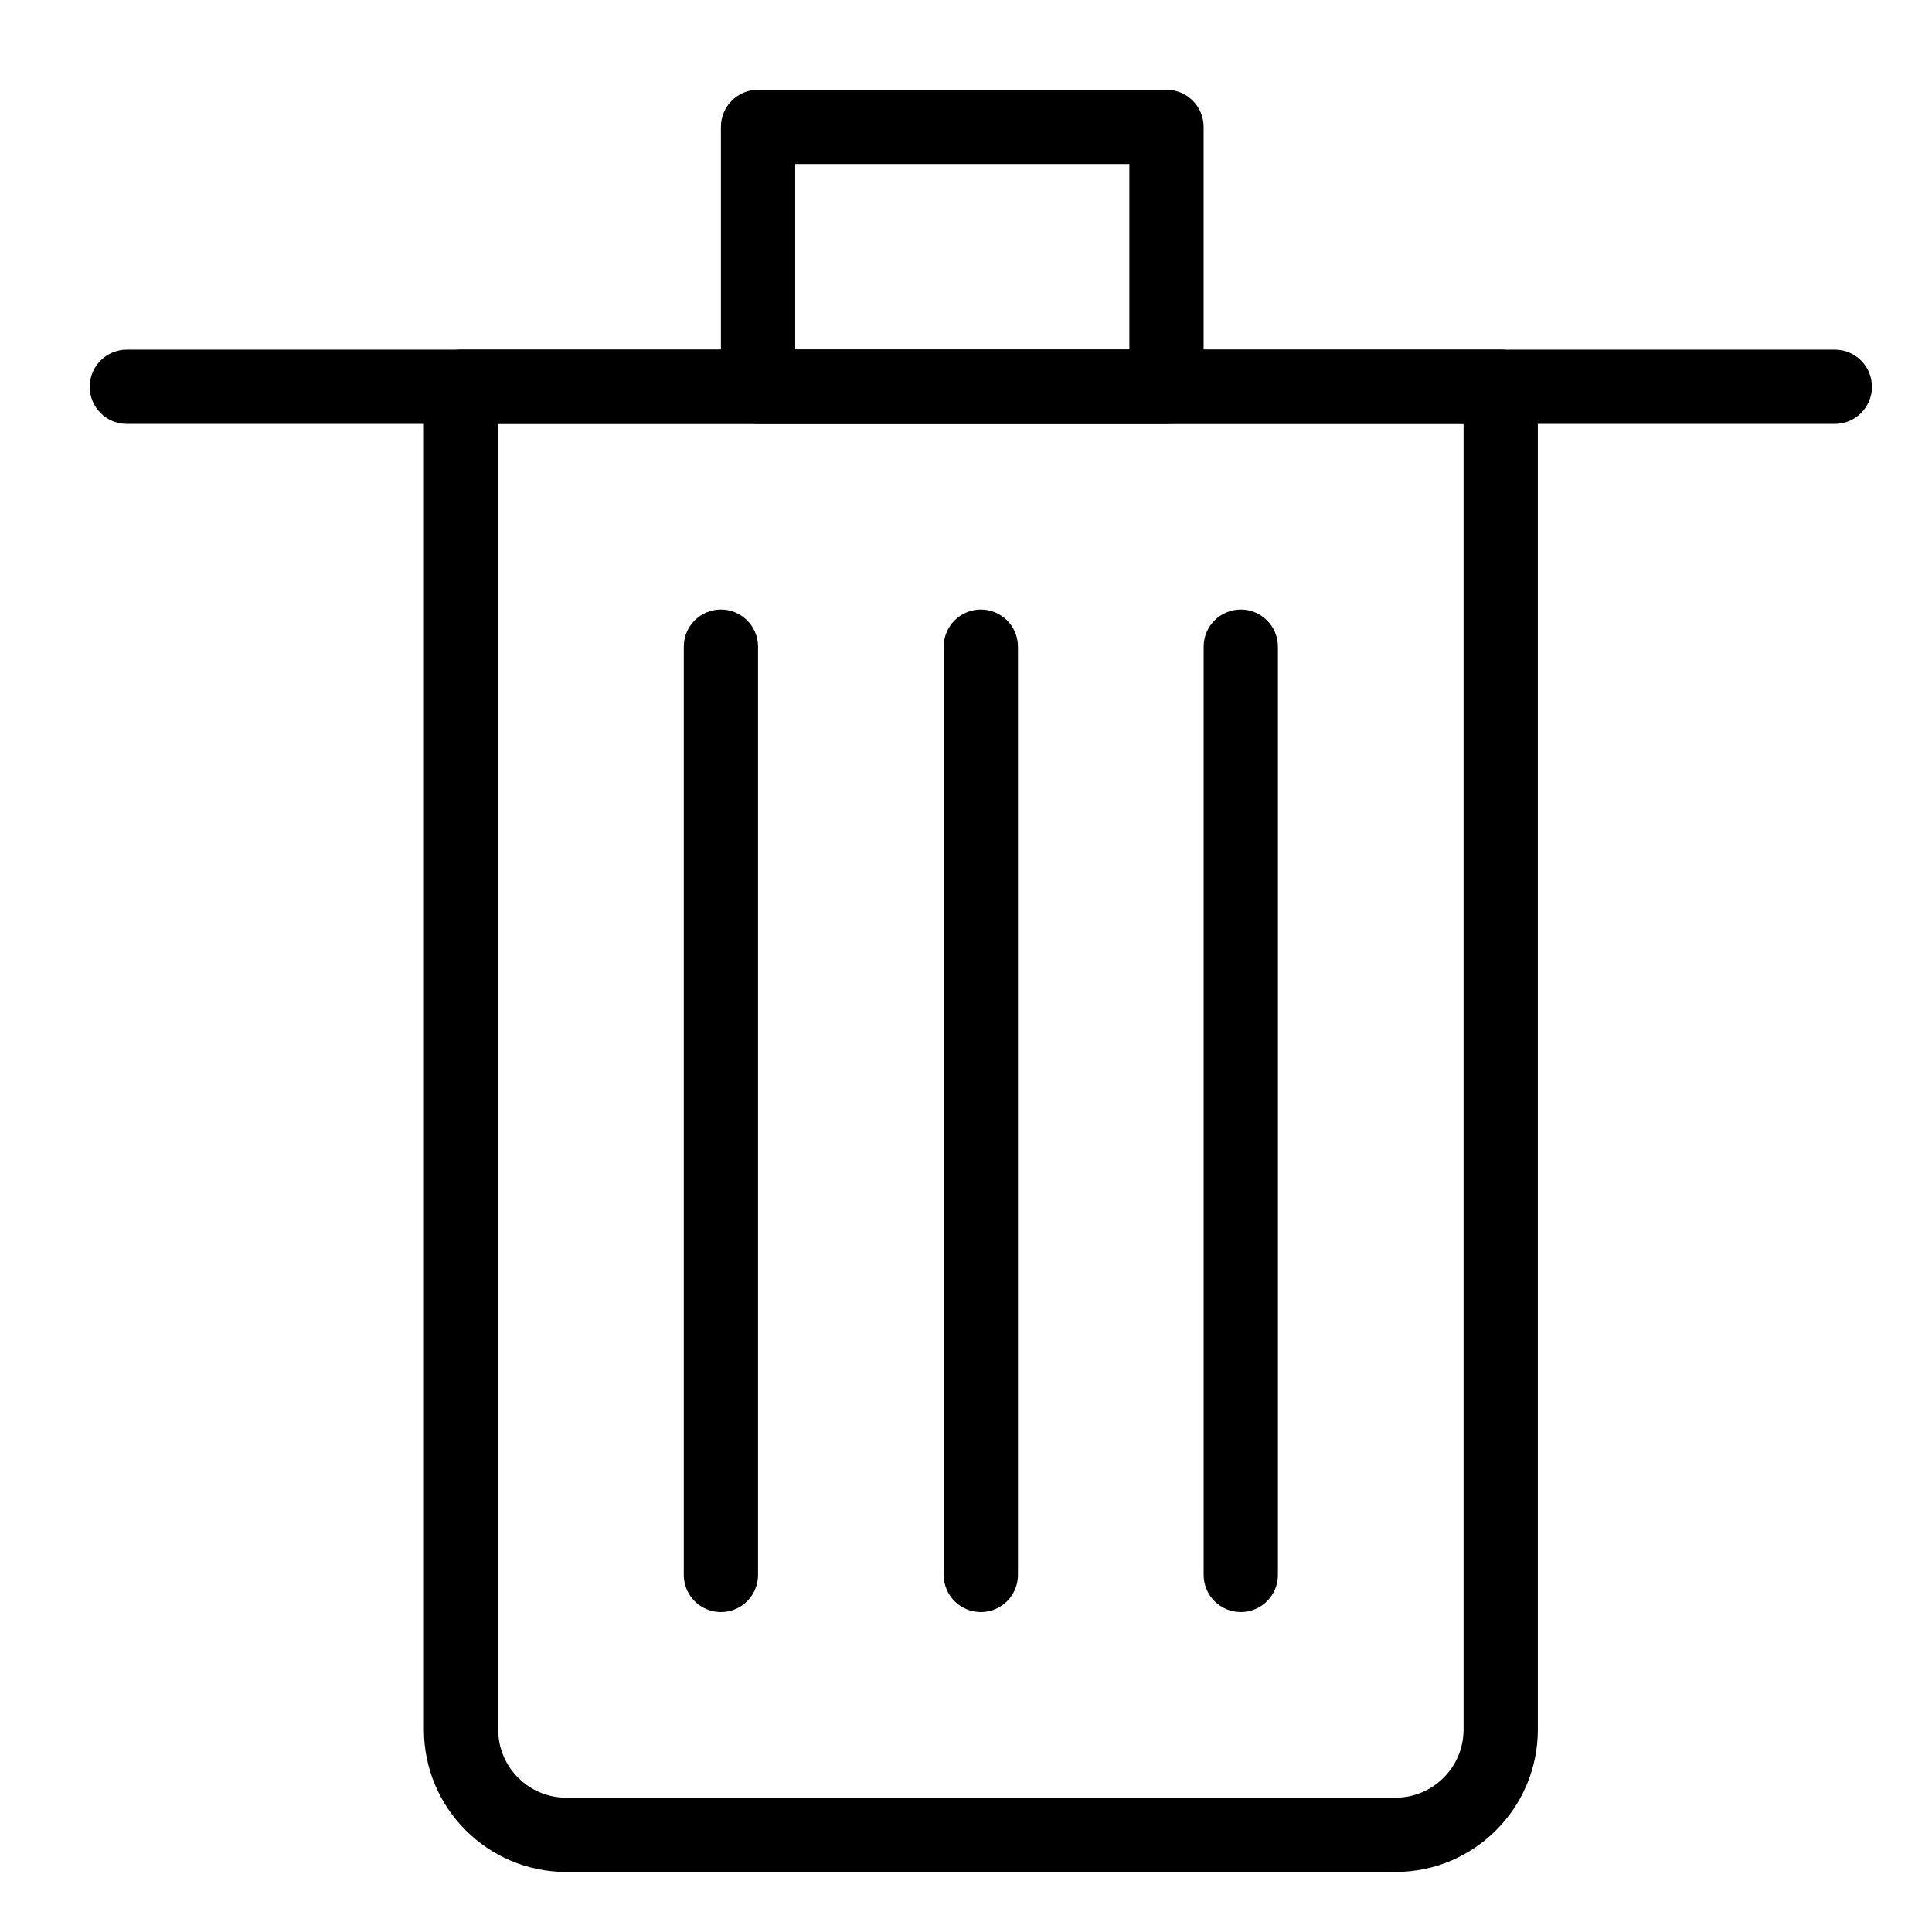
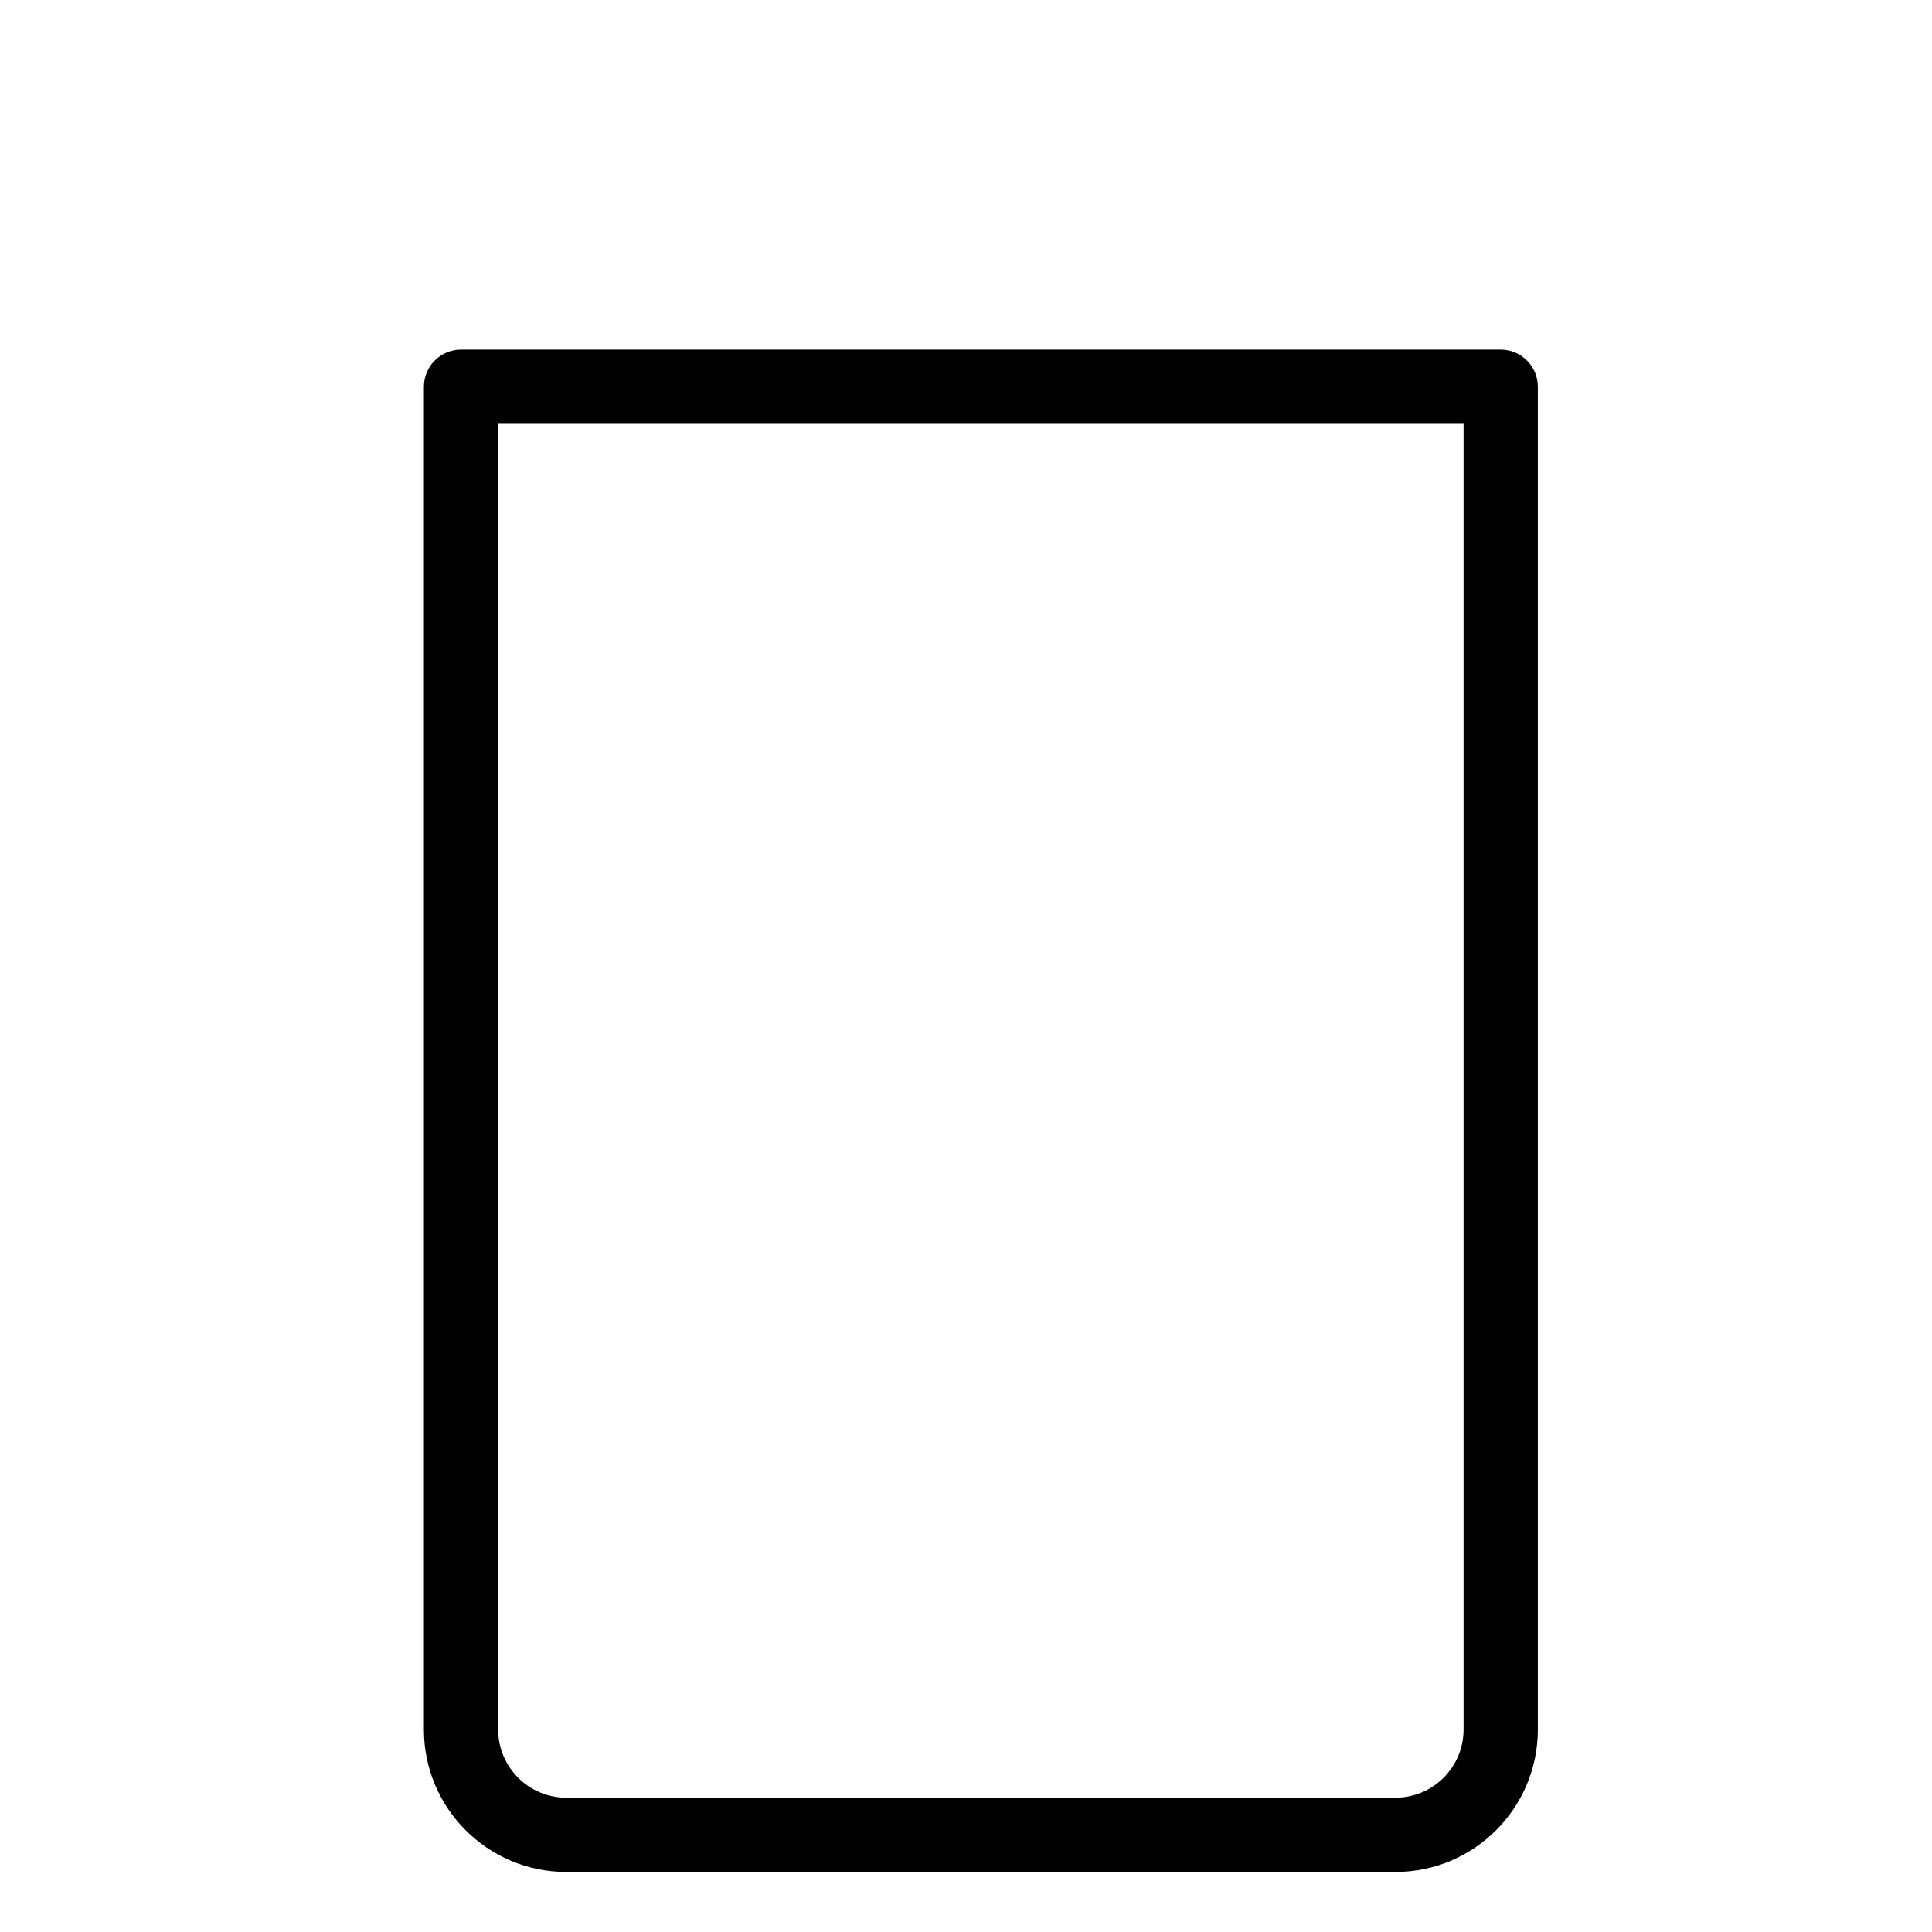
<svg xmlns="http://www.w3.org/2000/svg" fill="#000000" width="800px" height="800px" version="1.1" viewBox="144 144 512 512">
  <g>
    <path d="m513.82 640.09h-219.76c-20.801 0-37.719-16.918-37.719-37.719v-355.88c0-5.434 4.406-9.84 9.84-9.84h275.52c5.434 0 9.84 4.406 9.84 9.84v355.88c0 20.801-16.922 37.719-37.719 37.719zm-237.8-383.76v346.04c0 9.945 8.094 18.039 18.039 18.039h219.76c9.945 0 18.039-8.094 18.039-18.039v-346.04z" />
-     <path d="m630.25 256.34h-452.64c-5.434 0-9.84-4.406-9.84-9.84s4.406-9.84 9.84-9.84h452.64c5.434 0 9.84 4.406 9.84 9.84s-4.406 9.84-9.84 9.84z" />
-     <path d="m335.05 571.21c-5.434 0-9.84-4.406-9.84-9.84v-246c0-5.434 4.406-9.84 9.84-9.84 5.434 0 9.84 4.406 9.84 9.84v246c0 5.434-4.406 9.84-9.84 9.84z" />
-     <path d="m403.93 571.21c-5.434 0-9.84-4.406-9.84-9.84v-246c0-5.434 4.406-9.84 9.84-9.84s9.84 4.406 9.84 9.84v246c0 5.434-4.406 9.84-9.84 9.84z" />
-     <path d="m472.82 571.21c-5.434 0-9.84-4.406-9.84-9.84v-246c0-5.434 4.406-9.84 9.84-9.84s9.84 4.406 9.84 9.84v246c0 5.434-4.406 9.84-9.84 9.84z" />
-     <path d="m453.13 256.34h-108.24c-5.434 0-9.84-4.406-9.84-9.84v-68.883c0-5.434 4.406-9.84 9.84-9.84h108.24c5.434 0 9.84 4.406 9.84 9.84v68.879c0 5.438-4.41 9.844-9.844 9.844zm-98.398-19.684h88.559v-49.199h-88.559z" />
  </g>
</svg>